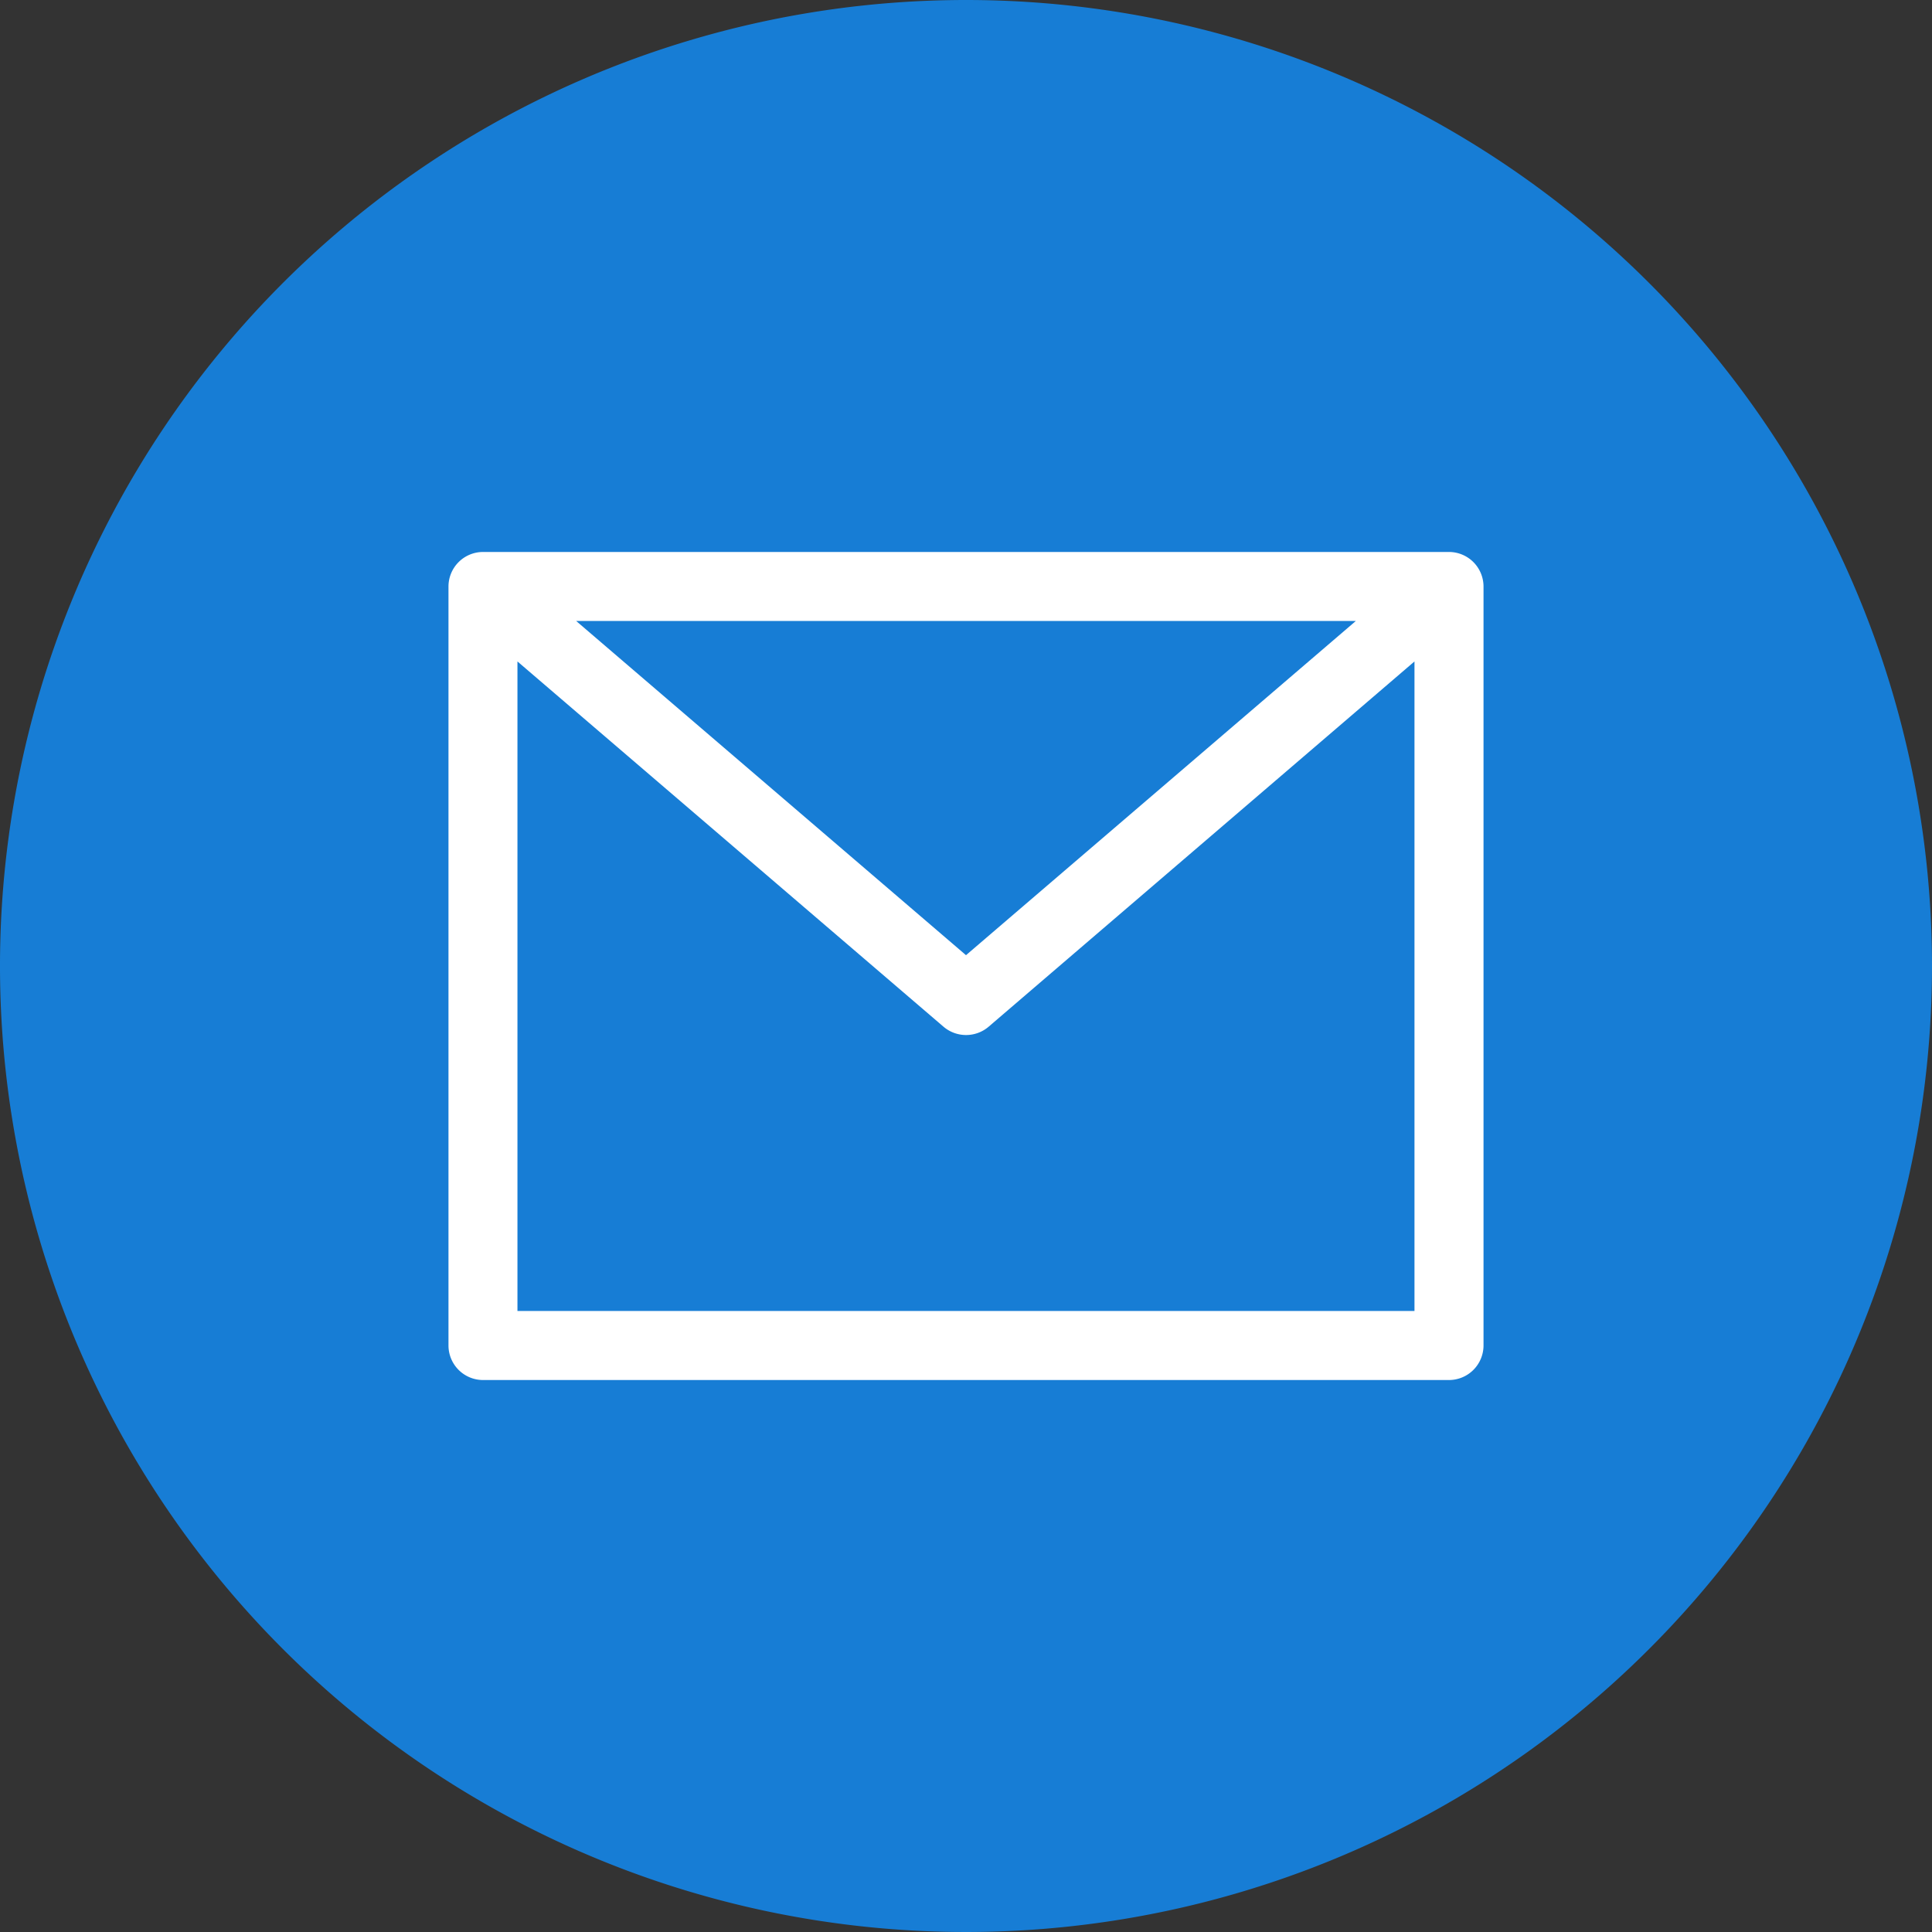
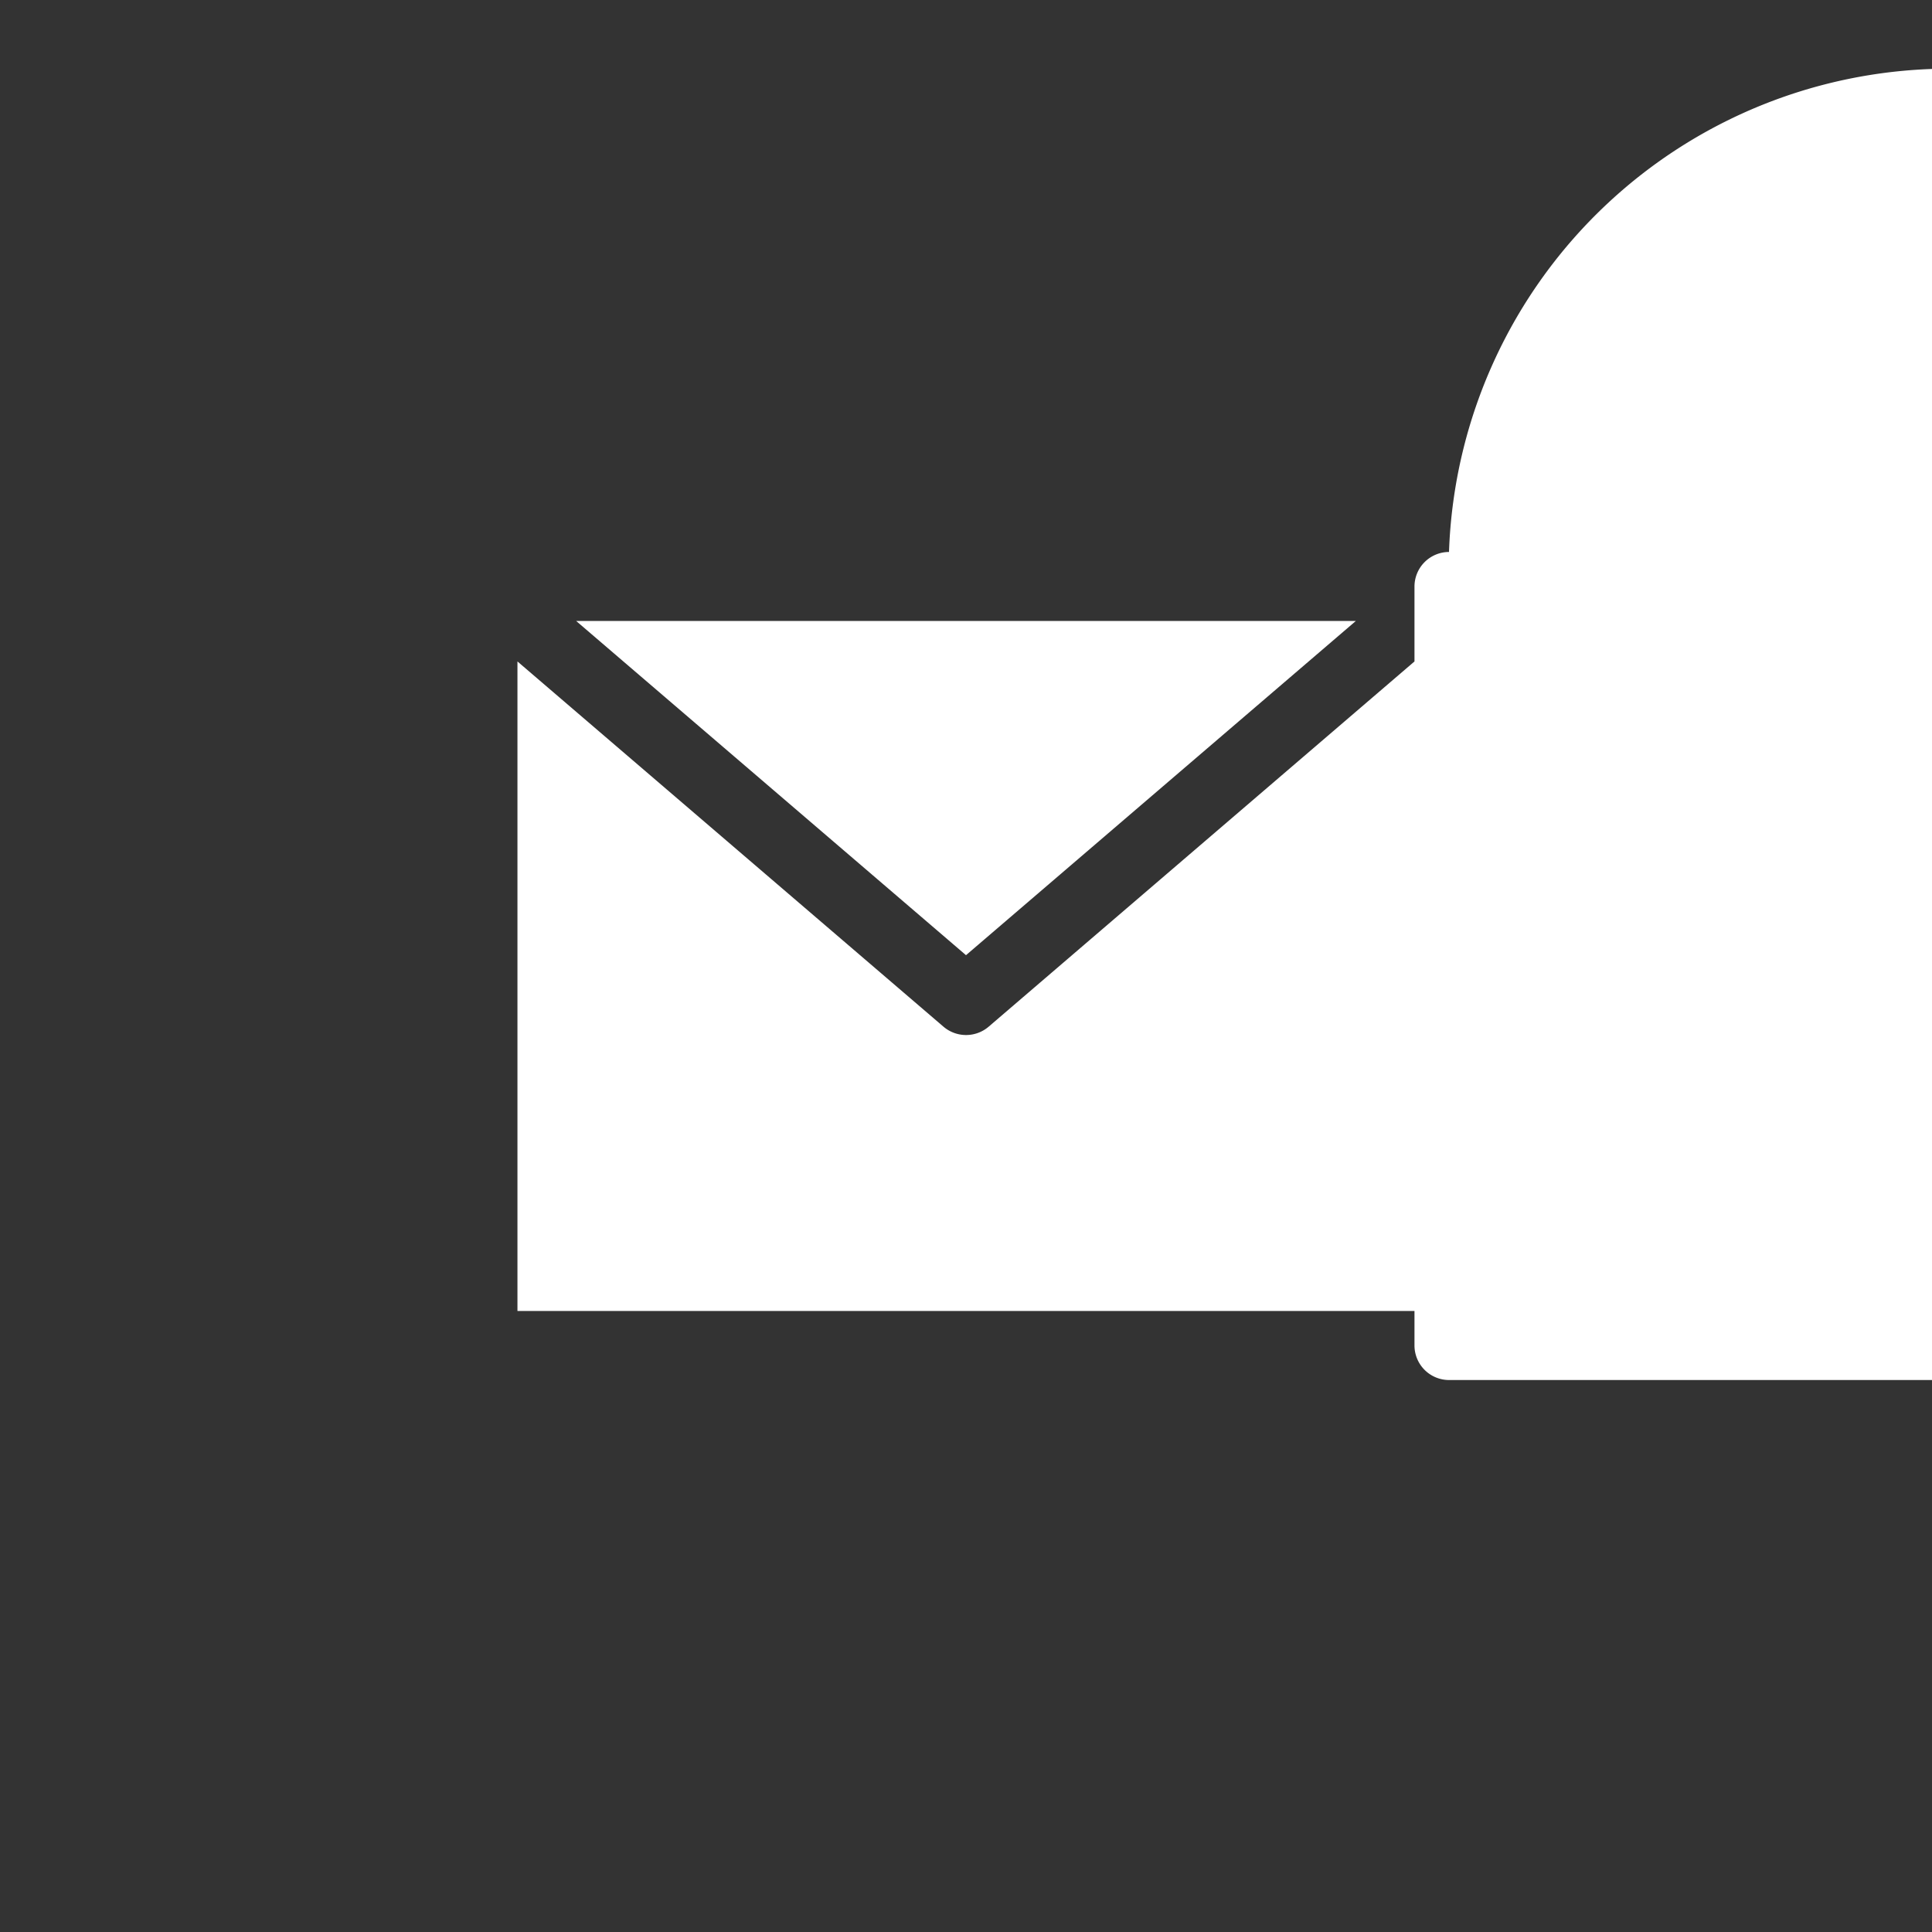
<svg xmlns="http://www.w3.org/2000/svg" id="email_9_" data-name="email (9)" width="30" height="30" viewBox="0 0 30 30">
  <rect x="0" y="0" width="30" height="30" fill="#333333" stroke="none" />
-   <path id="Pfad_305" data-name="Pfad 305" d="M15,0A15,15,0,1,0,30,15,15,15,0,0,0,15,0Z" transform="translate(0)" fill="#177dd5" />
-   <path id="Pfad_306" data-name="Pfad 306" d="M119.536,128h-15a.537.537,0,0,0-.536.536v11.786a.537.537,0,0,0,.536.536h15a.537.537,0,0,0,.536-.536V128.536A.537.537,0,0,0,119.536,128Zm-1.446,1.071-6.054,5.19-6.054-5.19ZM119,139.786H105.071V129.7l6.616,5.672a.54.54,0,0,0,.7,0L119,129.7Z" transform="translate(-97.036 -119.429)" fill="#fff" />
+   <path id="Pfad_306" data-name="Pfad 306" d="M119.536,128a.537.537,0,0,0-.536.536v11.786a.537.537,0,0,0,.536.536h15a.537.537,0,0,0,.536-.536V128.536A.537.537,0,0,0,119.536,128Zm-1.446,1.071-6.054,5.19-6.054-5.19ZM119,139.786H105.071V129.7l6.616,5.672a.54.54,0,0,0,.7,0L119,129.7Z" transform="translate(-97.036 -119.429)" fill="#fff" />
</svg>